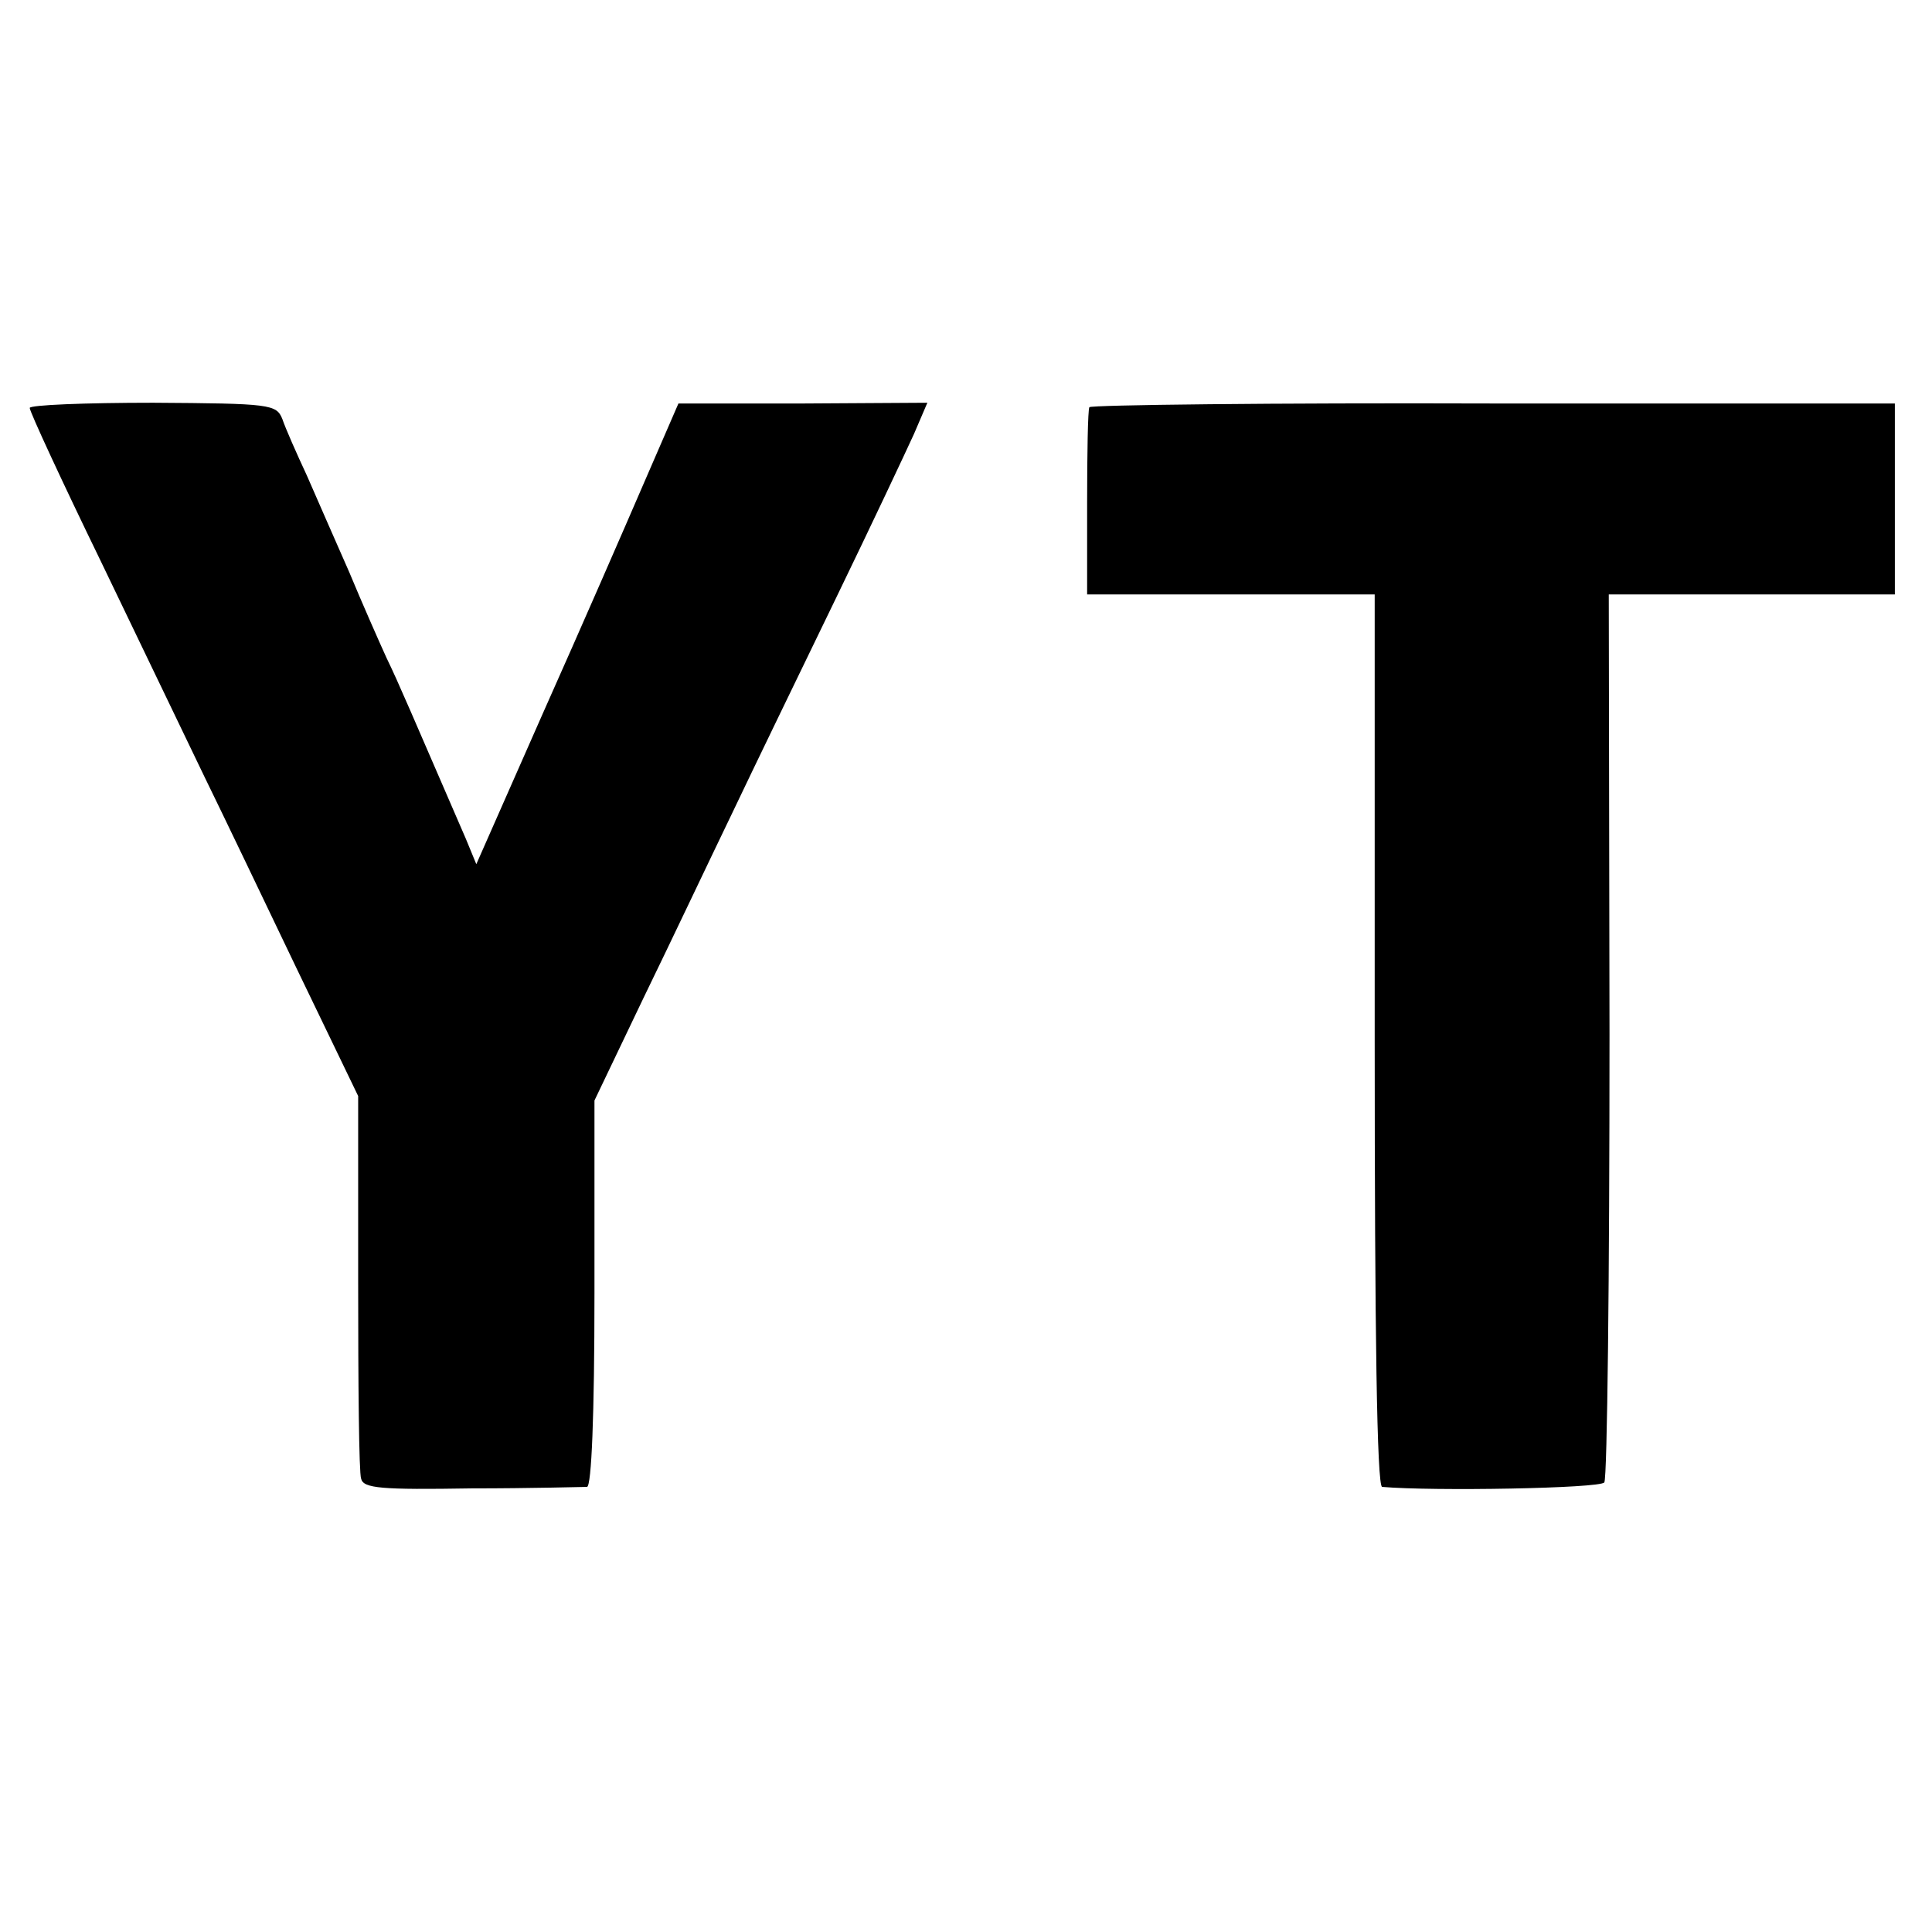
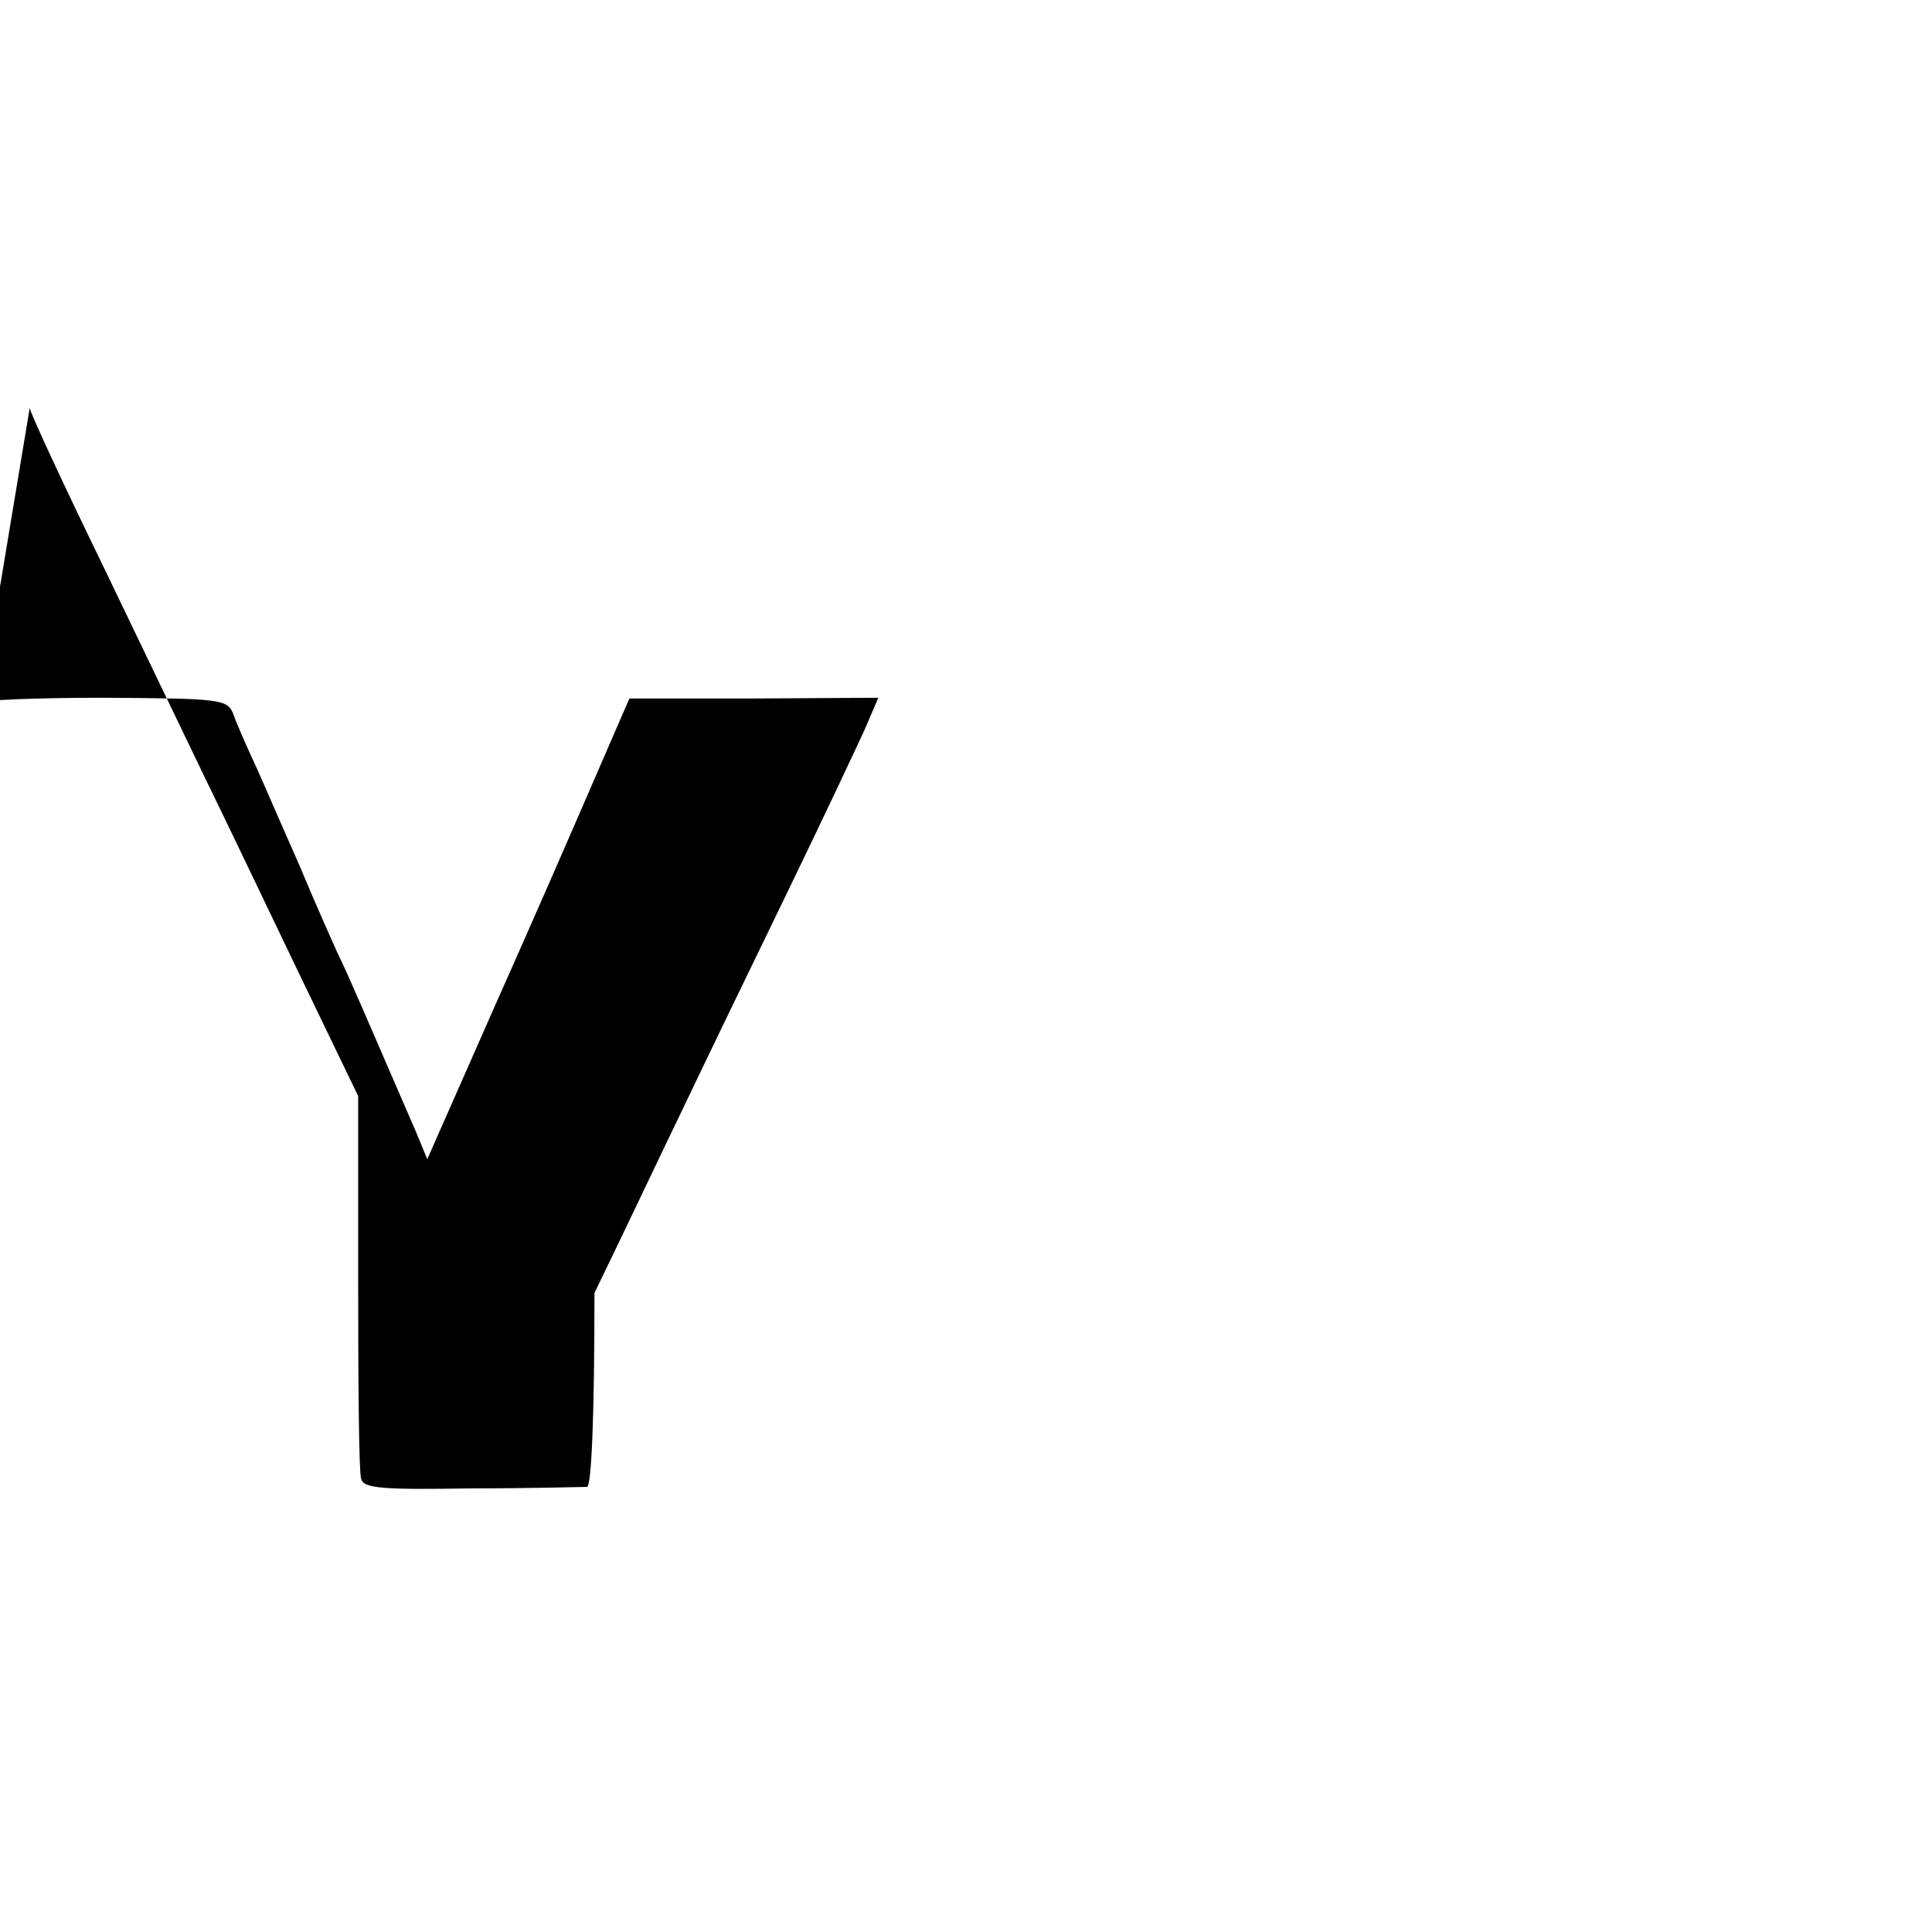
<svg xmlns="http://www.w3.org/2000/svg" version="1.0" width="260pt" height="260pt" viewBox="0 0 260 260" preserveAspectRatio="xMidYMid meet">
  <g transform="translate(0,260) scale(0.1,-0.1)" fill="#000000" stroke="none">
-     <path d="M40 2051 c0 -5 43 -98 96 -207 53 -110 115 -239 139 -289 24 -49 80 -166 125 -260 l82 -170 0 -250 c0 -137 1 -257 4 -265 3 -13 27 -15 149 -13 80 0 150 2 155 2 6 1 10 95 10 261 l0 259 66 138 c37 76 90 188 119 248 29 61 92 191 140 290 48 99 95 199 105 221 l18 42 -167 -1 -168 0 -46 -106 c-25 -58 -86 -198 -136 -310 l-90 -204 -14 34 c-72 166 -90 209 -107 244 -10 22 -33 74 -50 115 -18 41 -44 100 -57 130 -14 30 -29 64 -33 76 -8 20 -16 21 -174 22 -91 0 -166 -3 -166 -7z" />
-     <path d="M1466 2052 c-2 -4 -3 -62 -3 -129 l0 -123 194 0 193 0 0 -600 c0 -393 3 -600 10 -601 69 -6 293 -2 299 6 4 6 7 277 7 603 l-1 592 192 0 193 0 0 128 0 129 -540 0 c-297 1 -542 -2 -544 -5z" />
+     <path d="M40 2051 c0 -5 43 -98 96 -207 53 -110 115 -239 139 -289 24 -49 80 -166 125 -260 l82 -170 0 -250 c0 -137 1 -257 4 -265 3 -13 27 -15 149 -13 80 0 150 2 155 2 6 1 10 95 10 261 c37 76 90 188 119 248 29 61 92 191 140 290 48 99 95 199 105 221 l18 42 -167 -1 -168 0 -46 -106 c-25 -58 -86 -198 -136 -310 l-90 -204 -14 34 c-72 166 -90 209 -107 244 -10 22 -33 74 -50 115 -18 41 -44 100 -57 130 -14 30 -29 64 -33 76 -8 20 -16 21 -174 22 -91 0 -166 -3 -166 -7z" />
  </g>
</svg>